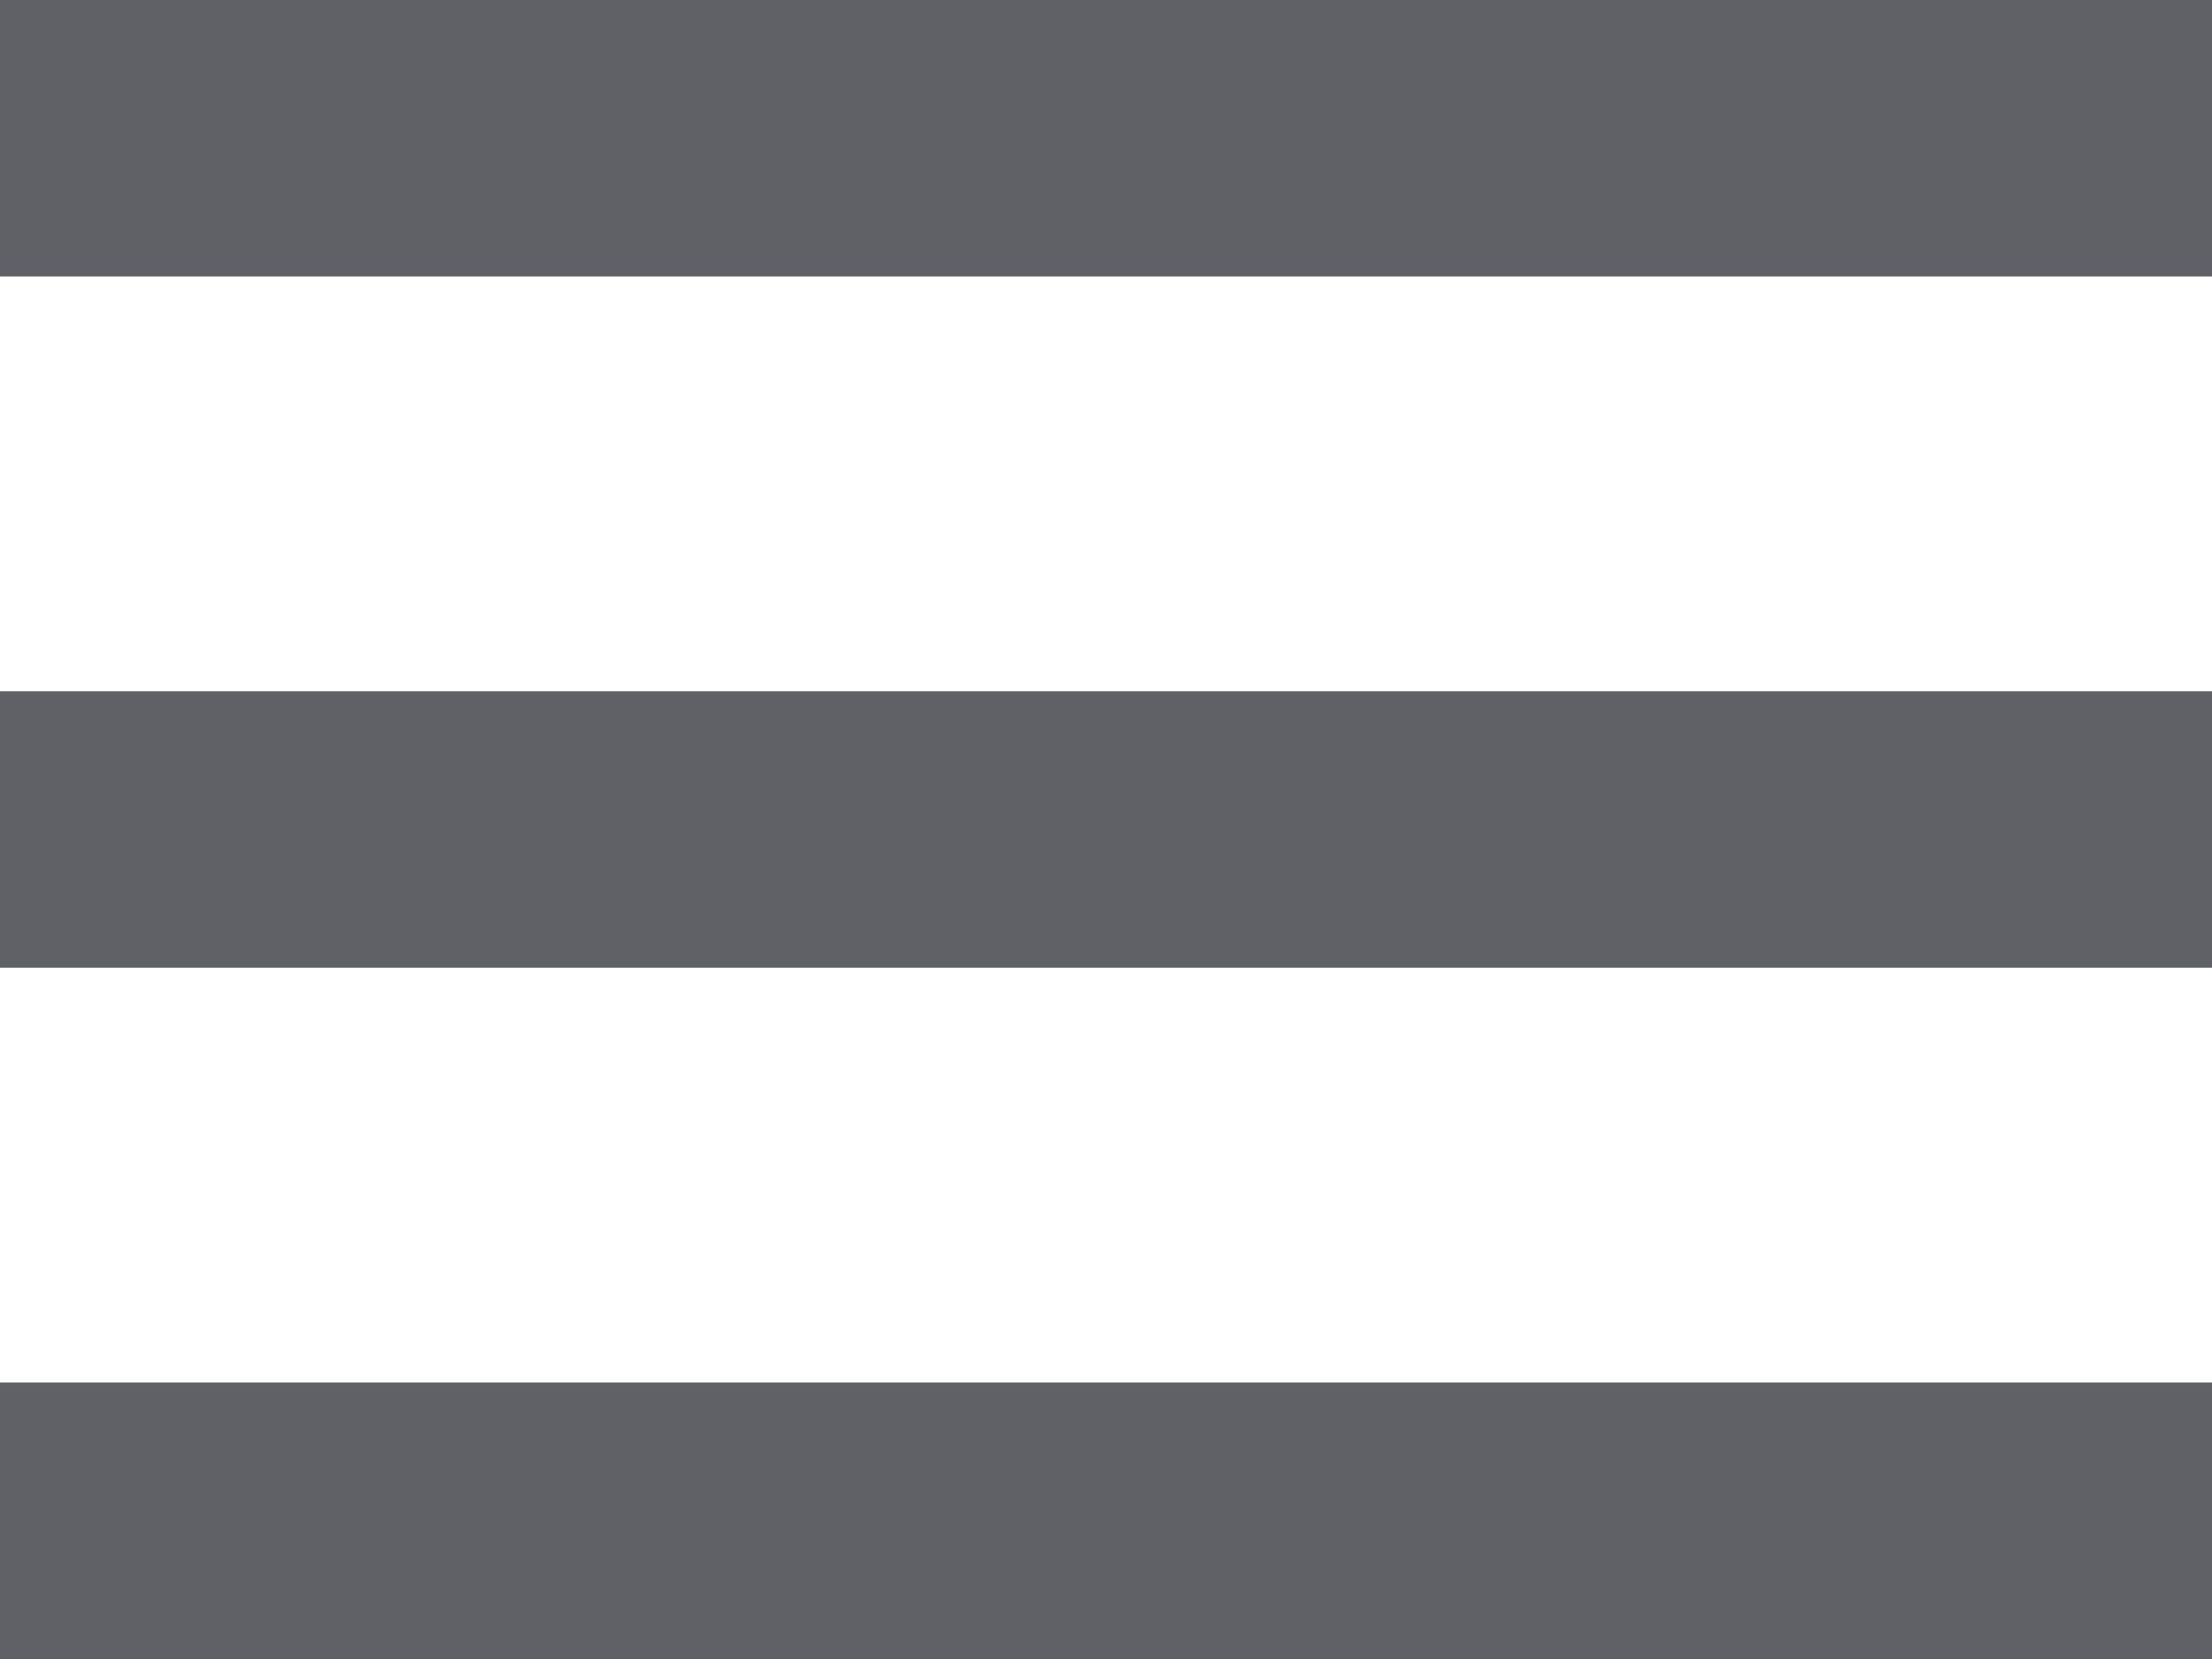
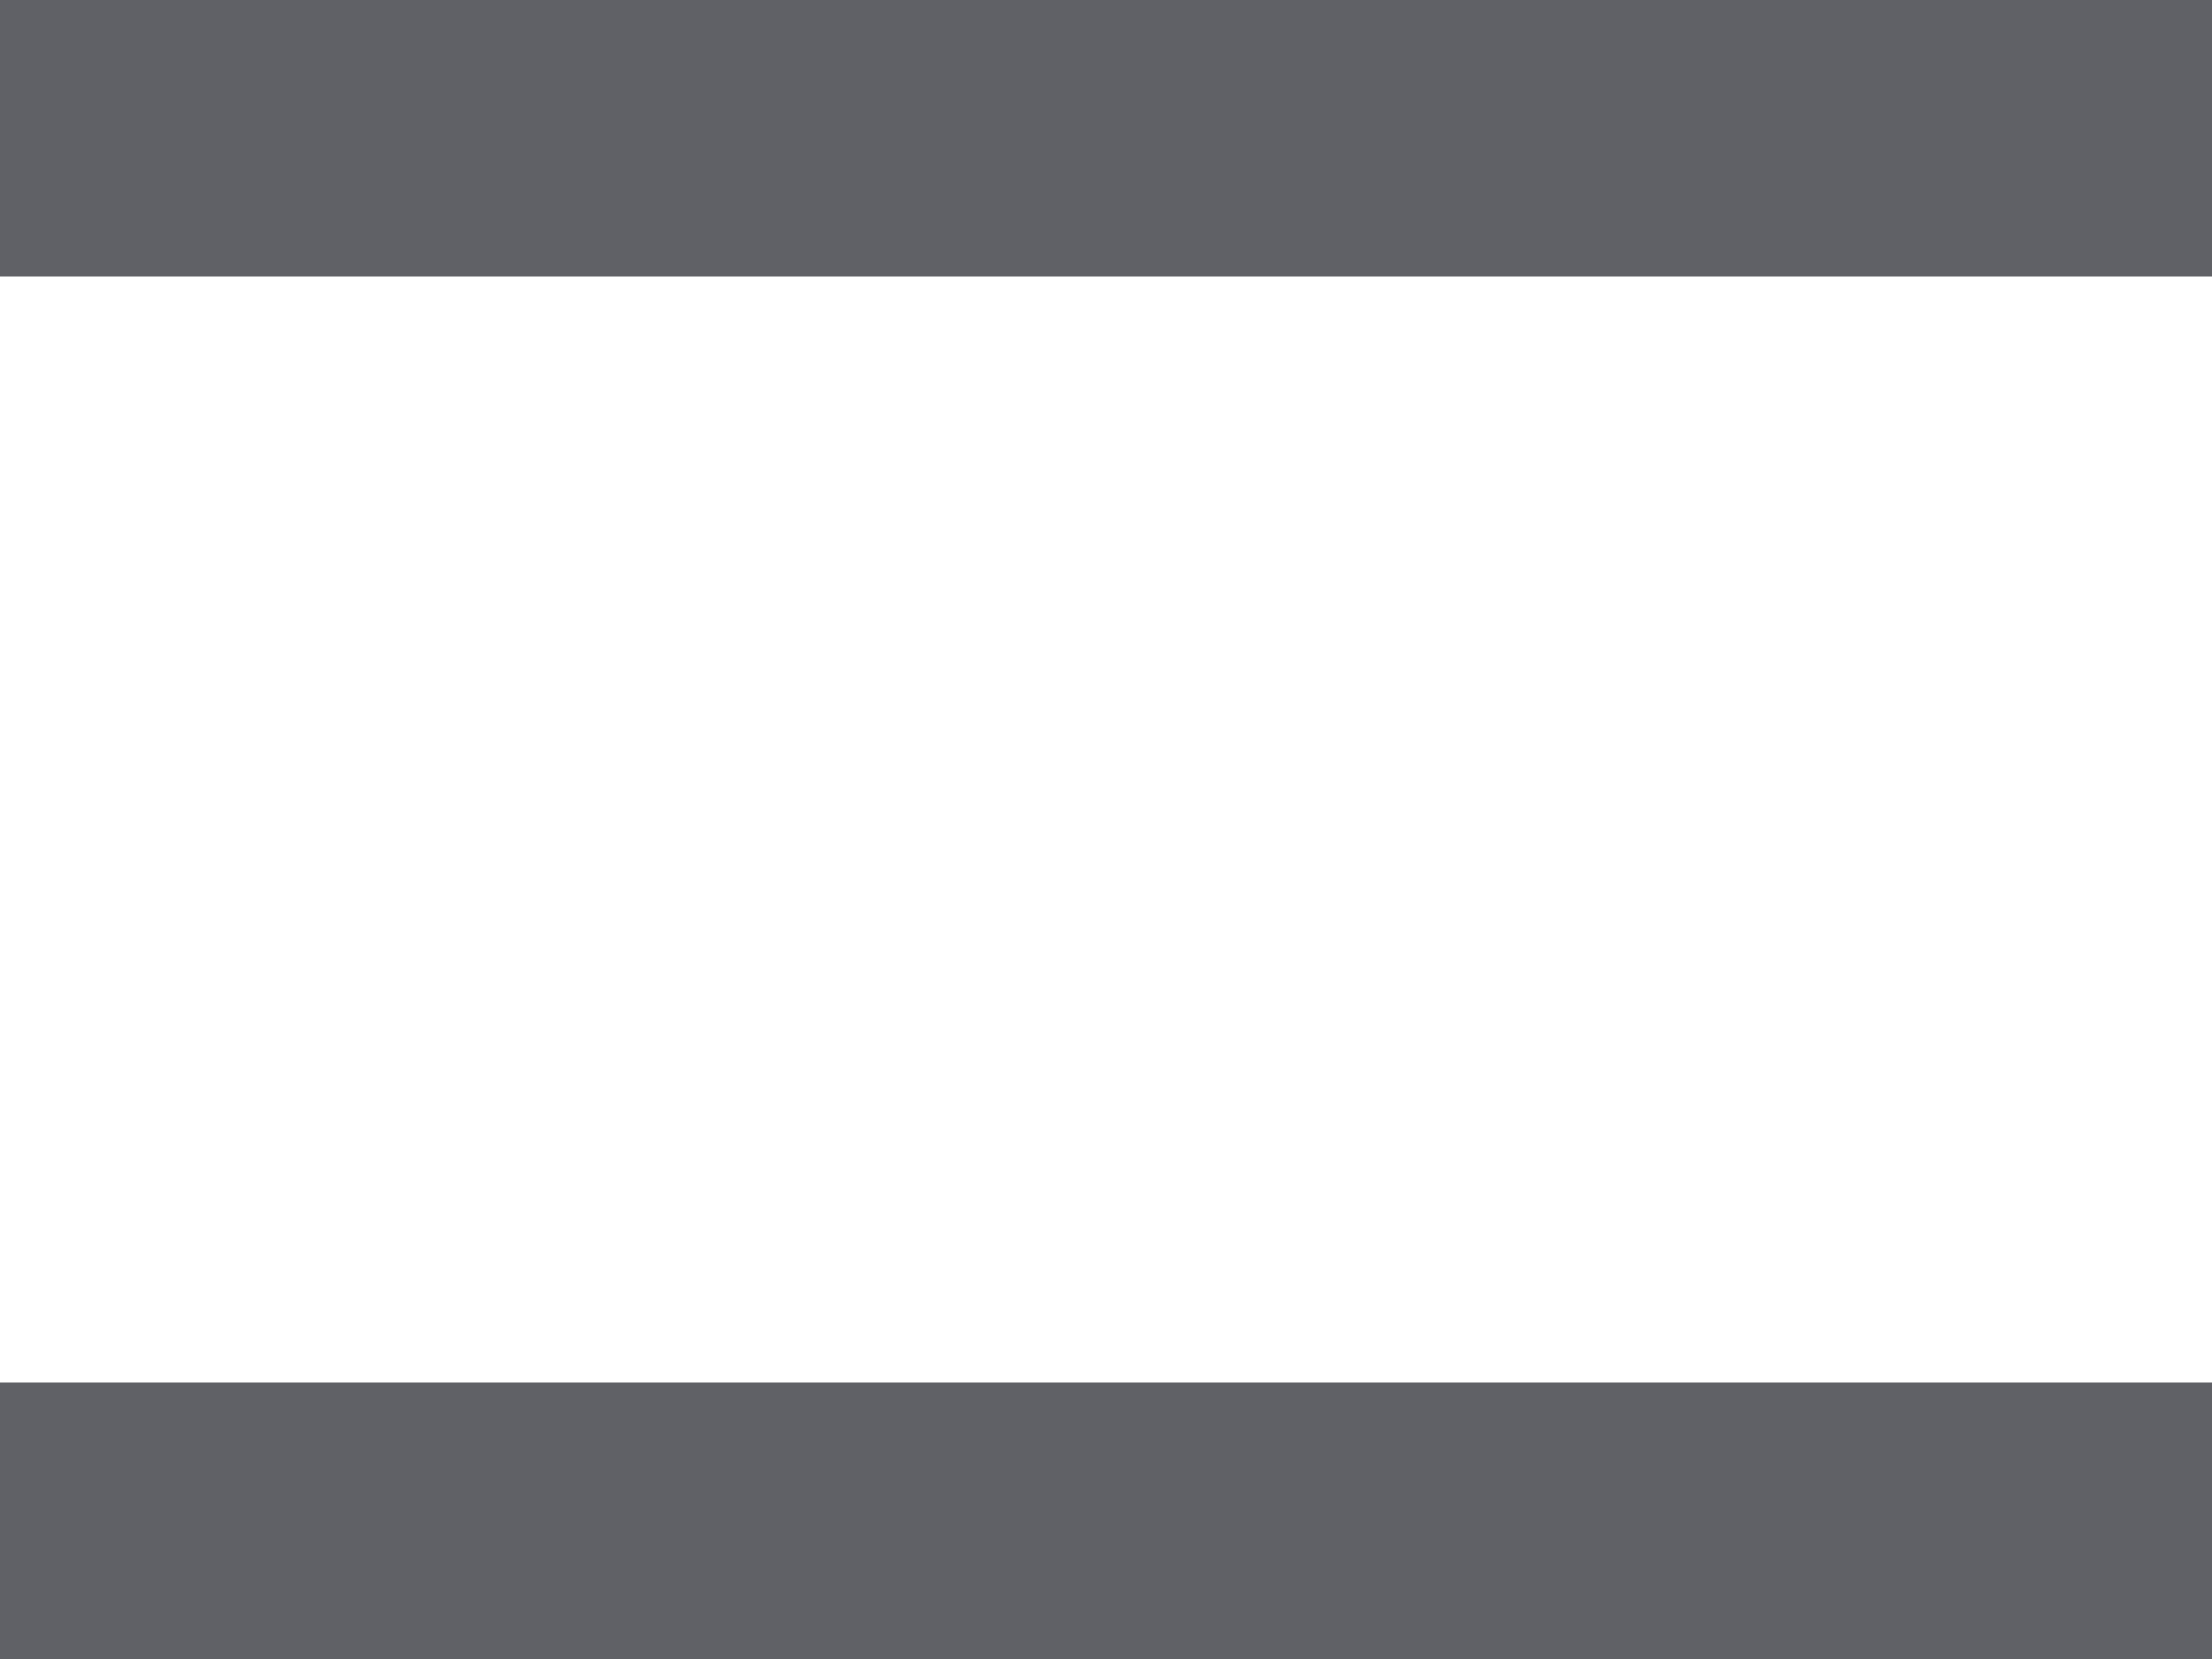
<svg xmlns="http://www.w3.org/2000/svg" width="16" height="12" viewBox="0 0 16 12" fill="none">
  <rect width="16" height="2" fill="#606166" />
-   <rect y="5" width="16" height="2" fill="#606166" />
  <rect y="10" width="16" height="2" fill="#606166" />
</svg>